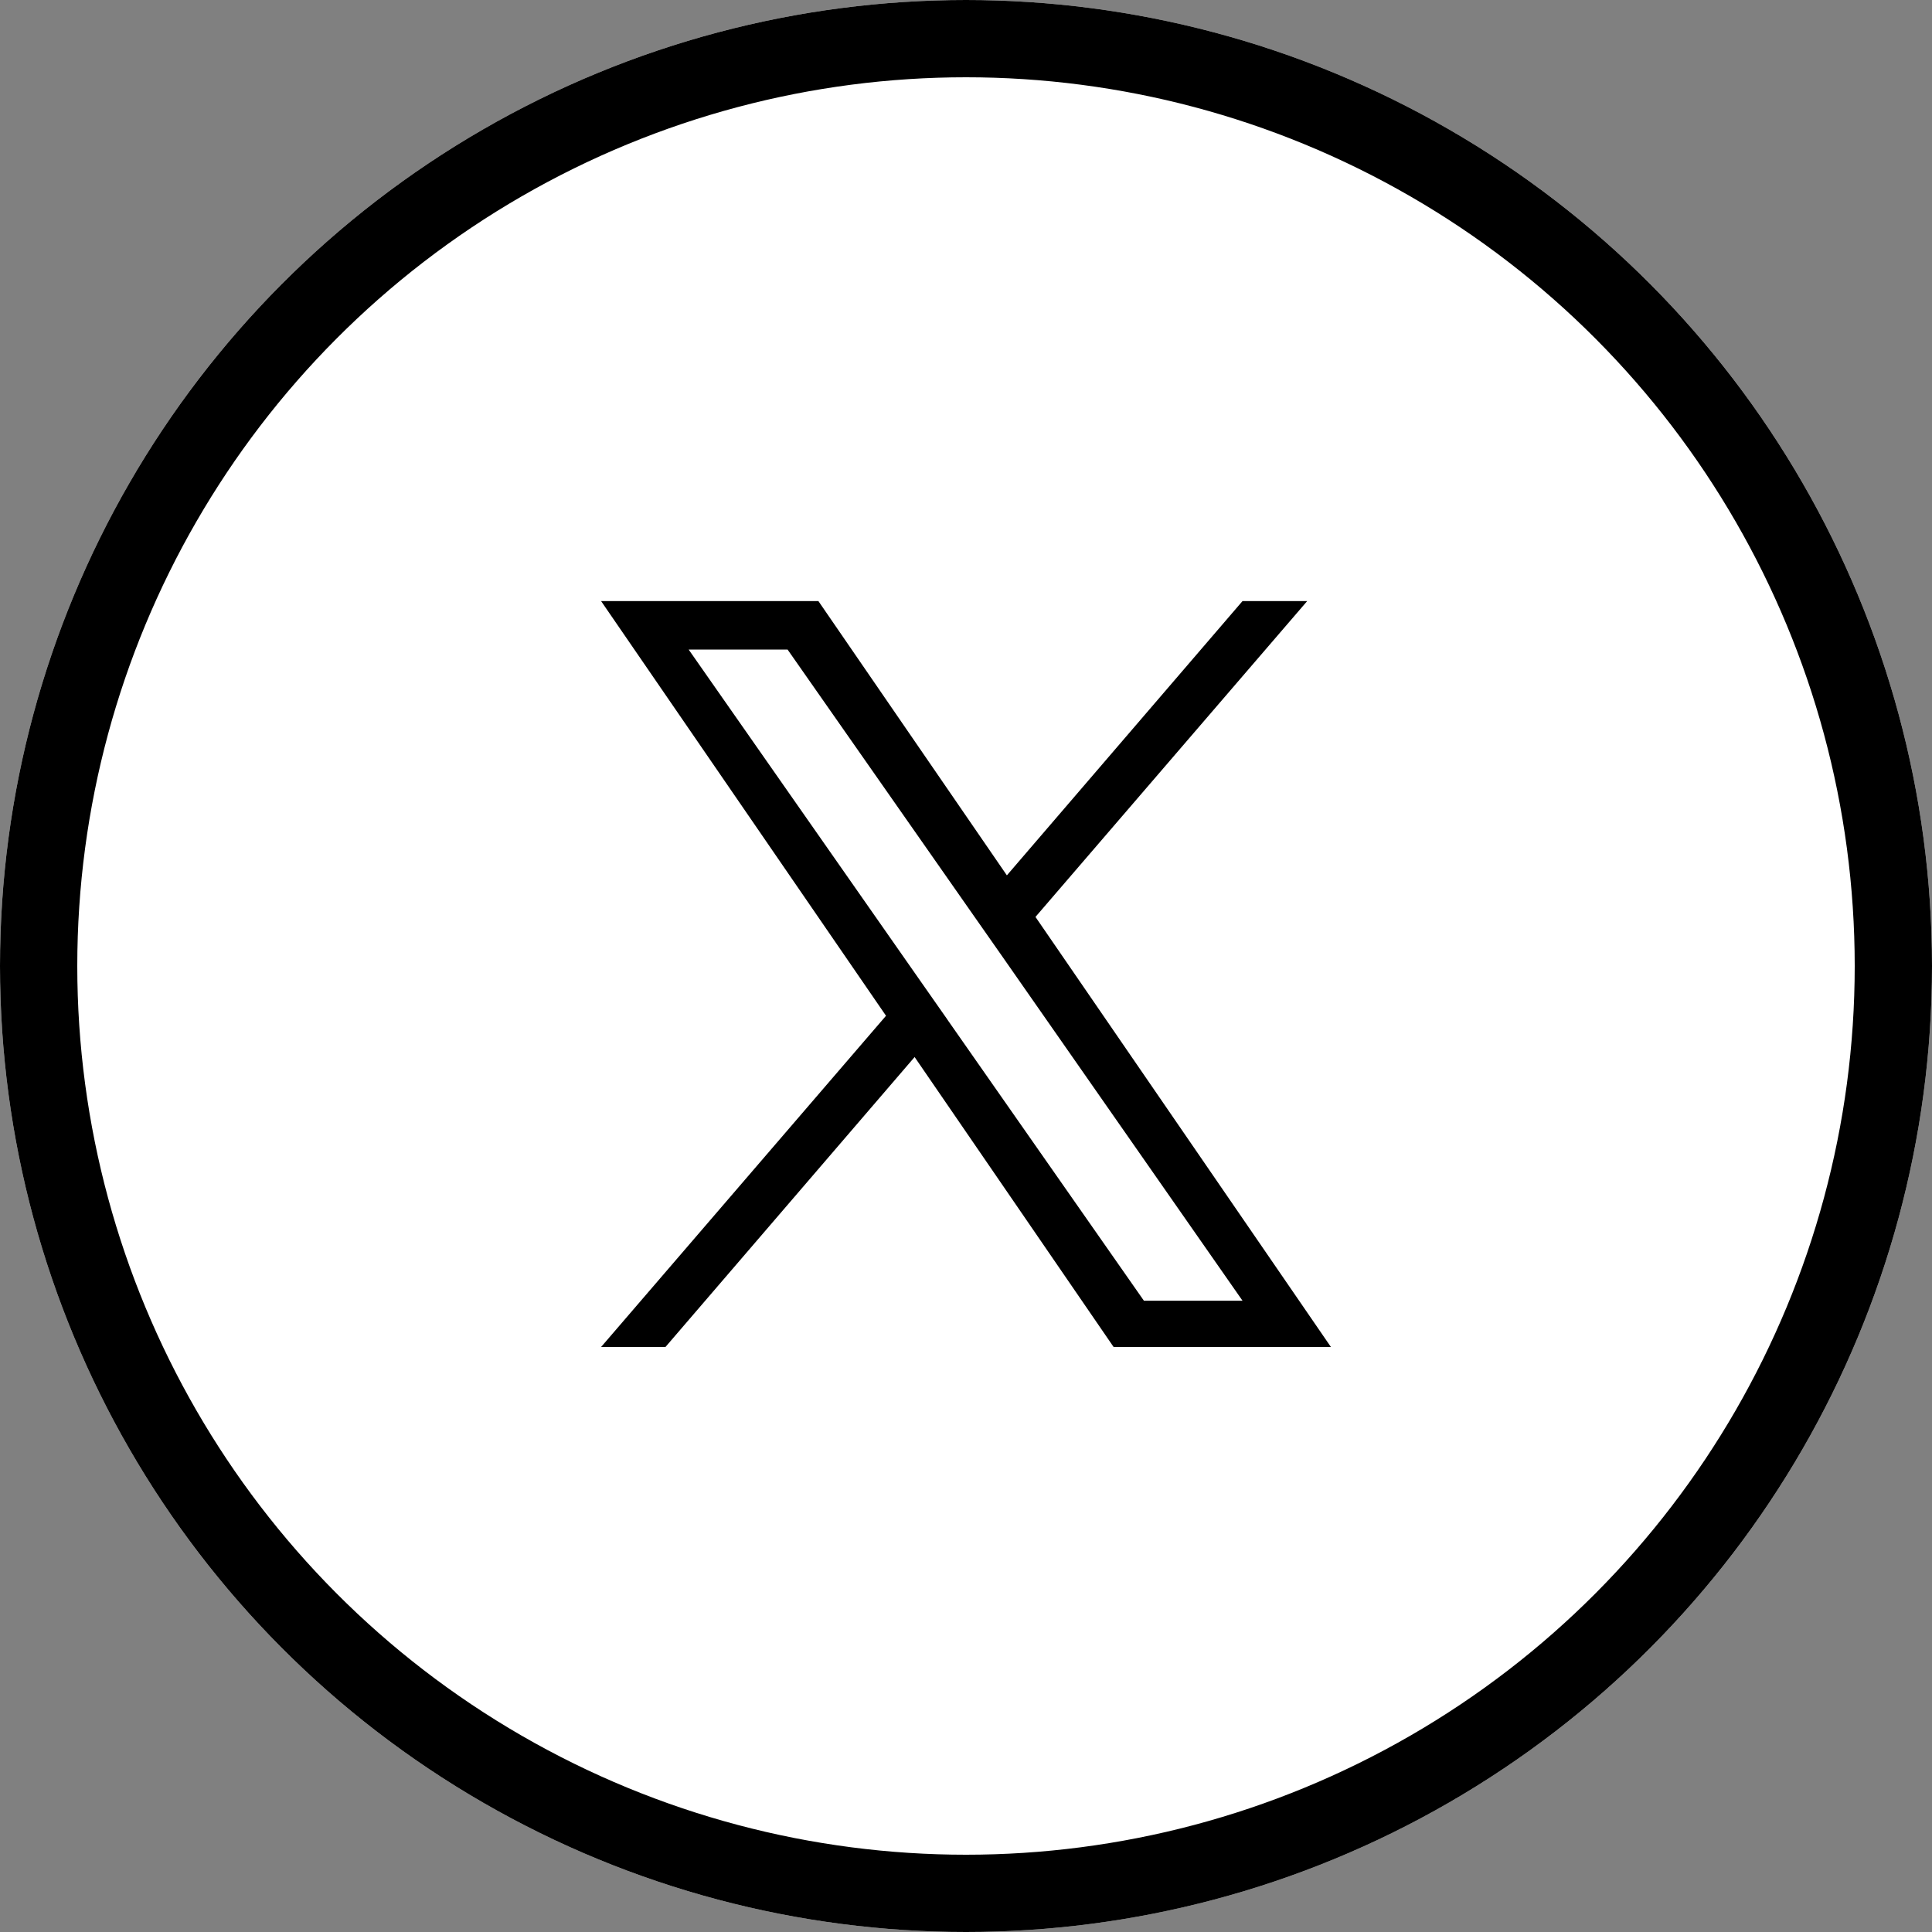
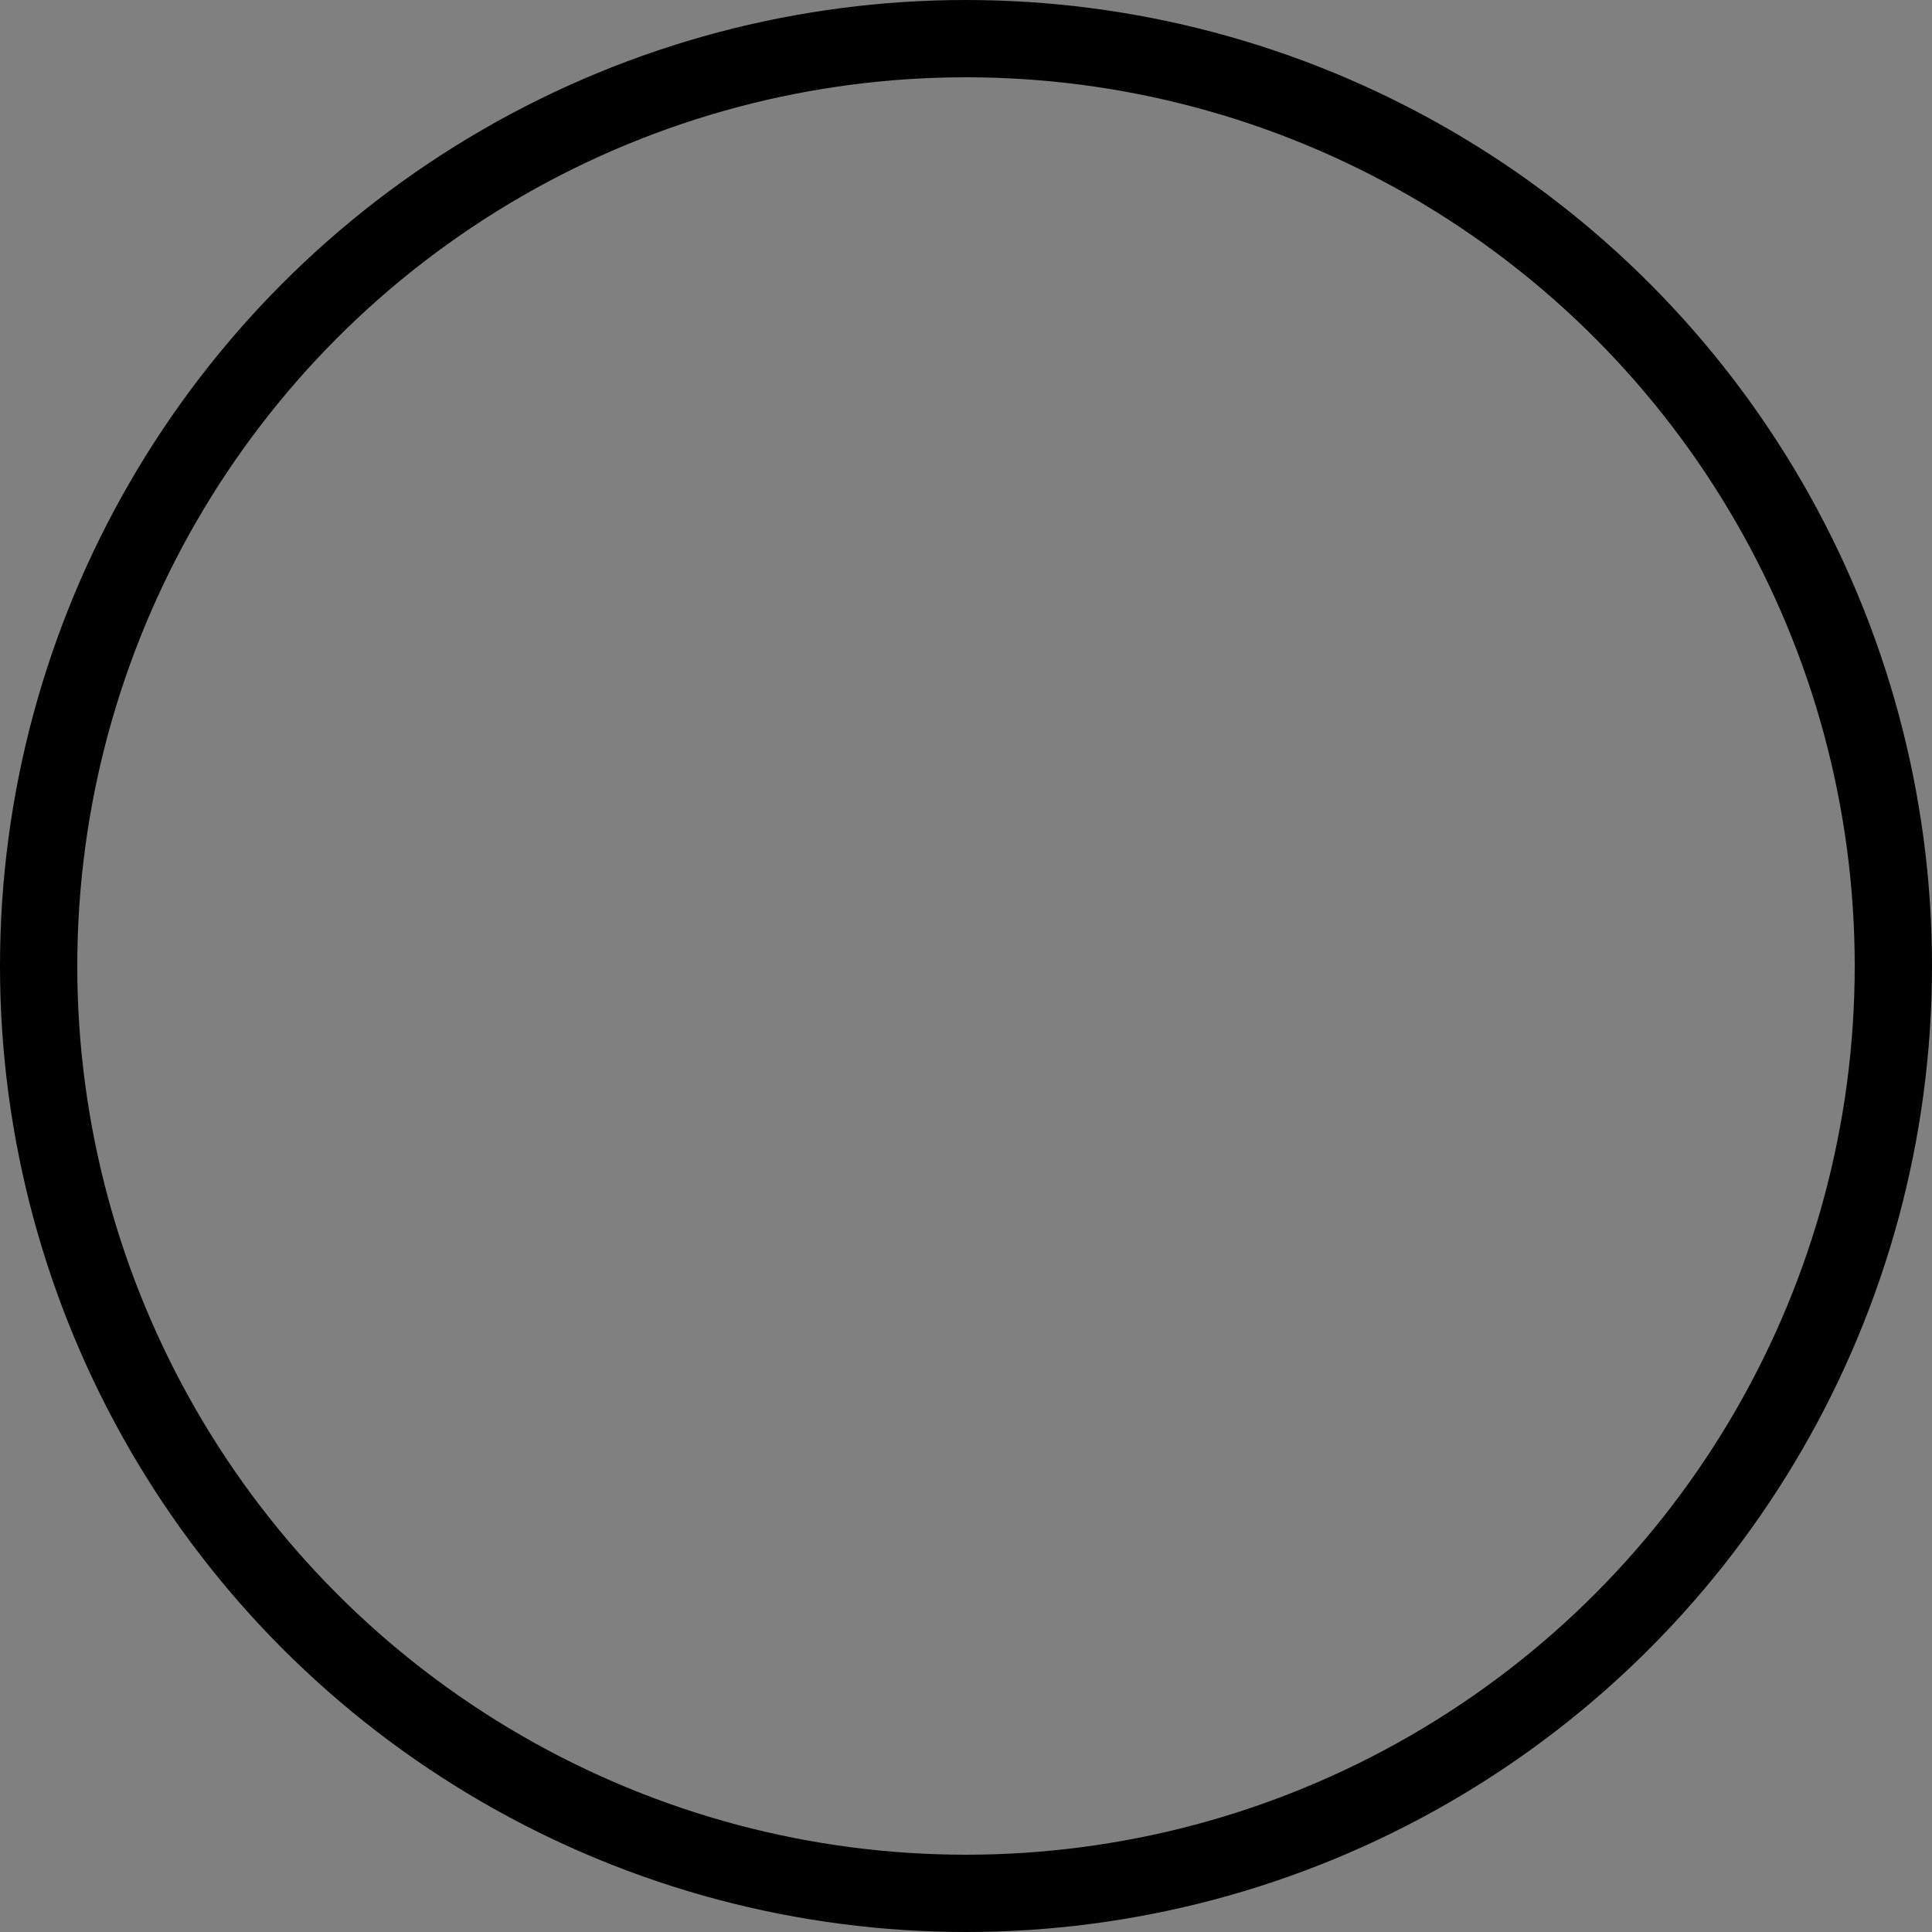
<svg xmlns="http://www.w3.org/2000/svg" width="25" height="25" viewBox="0 0 25 25">
  <rect x="0" y="0" width="25" height="25" fill="#808080" stroke="none" />
  <g id="グループ_401" data-name="グループ 401" transform="translate(-584 -781)">
    <g id="楕円形_18" data-name="楕円形 18" transform="translate(584 781)" fill="#fff" stroke="#000" stroke-width="1">
-       <circle cx="12.5" cy="12.5" r="12.5" stroke="none" />
      <circle cx="12.5" cy="12.5" r="12" fill="none" />
    </g>
-     <path id="logo" d="M5.621,4.087,9.137,0H8.3L5.251,3.549,2.812,0H0L3.687,5.366,0,9.652H.833L4.057,5.9,6.632,9.652H9.444L5.621,4.087ZM4.48,5.413l-.374-.534L1.133.627h1.28l2.4,3.431.374.534L8.3,9.053H7.024L4.48,5.414Z" transform="translate(591.778 788.778)" />
  </g>
</svg>